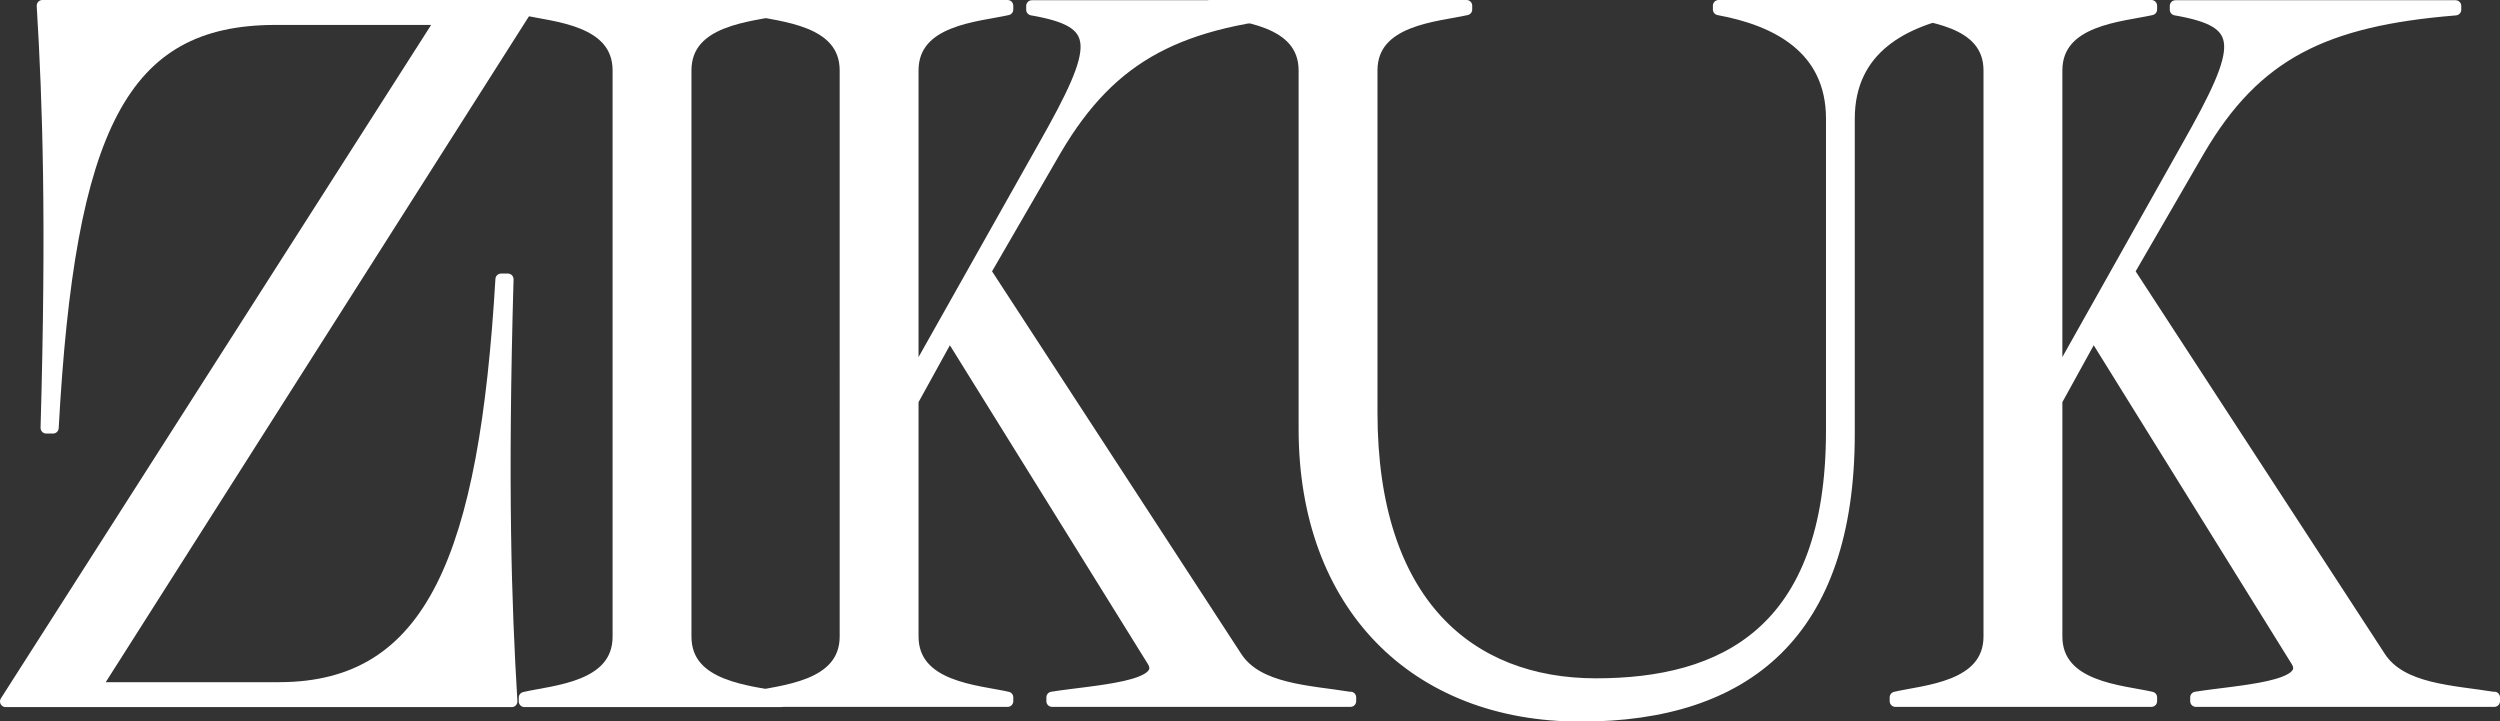
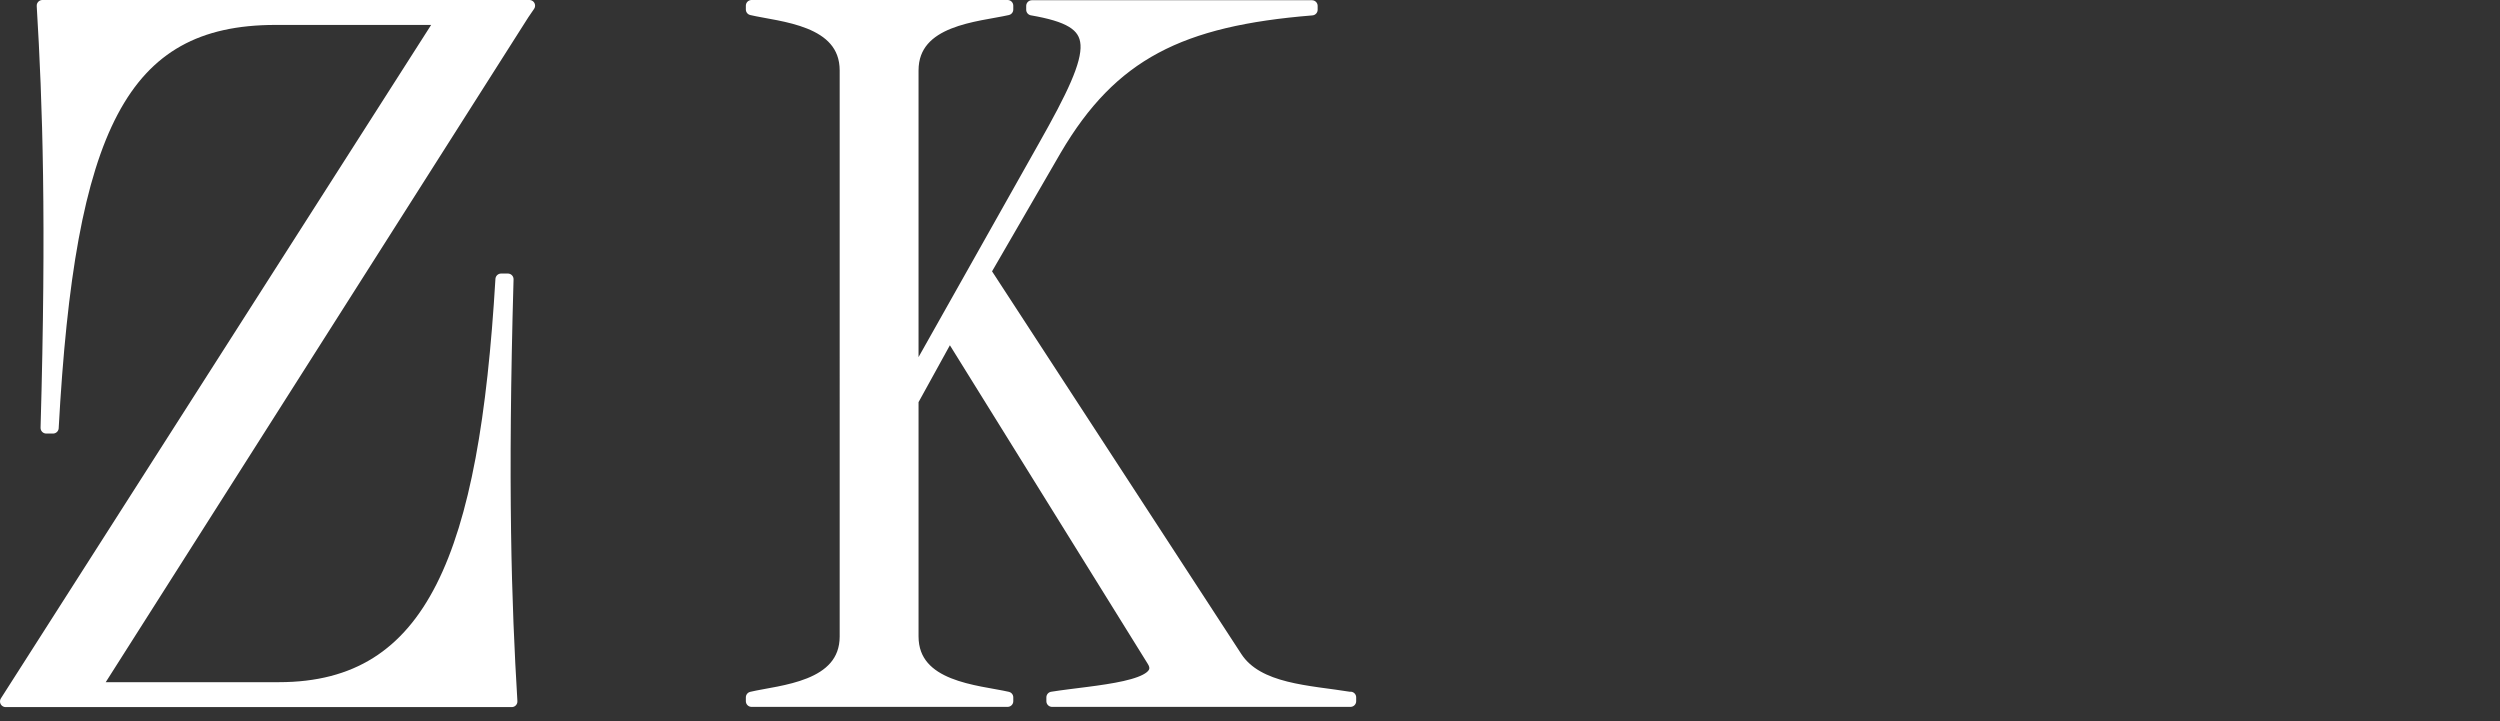
<svg xmlns="http://www.w3.org/2000/svg" id="Layer_2" viewBox="0 0 110.31 31.83">
  <rect x="0" y="0" width="110.31" height="31.83" fill="#333333" stroke="none" />
  <defs>
    <style>
      .cls-1 {
        fill: #fff;
        stroke: #fff;
        stroke-linecap: round;
        stroke-linejoin: round;
        stroke-width: .5px;
      }
    </style>
  </defs>
  <g id="Layer_2-2" data-name="Layer_2">
    <g>
      <path class="cls-1" d="M4.21,30.35h8.1c6.78,0,9.08-5.88,9.8-18.03h.3c-.26,9.17-.09,14.32.17,18.63H.25L19.48.85h-7.33C5.37.85,3.06,5.71,2.34,18.88h-.3c.26-9.17.09-14.32-.17-18.63h21.49l-.26.38L4.21,30.35Z" />
-       <path class="cls-1" d="M30.26,3.11v24.98c0,2.26,2.86,2.39,4.18,2.69v.17h-11.3v-.17c1.28-.3,4.14-.43,4.14-2.69V3.11c0-2.26-2.86-2.39-4.14-2.69v-.17h11.3v.17c-1.32.3-4.18.43-4.18,2.69Z" />
      <path class="cls-1" d="M59.59,30.77v.17h-13.17v-.17c1.88-.3,5.2-.43,4.43-1.62l-8.95-14.41-1.62,2.94v10.4c0,2.26,2.86,2.39,4.18,2.69v.17h-11.3v-.17c1.28-.3,4.14-.43,4.14-2.69V3.11c0-2.26-2.86-2.39-4.14-2.69v-.17h11.3v.17c-1.32.3-4.18.43-4.18,2.69v13.6l5.76-10.23c2.56-4.52,2.64-5.5-.51-6.05v-.17h12.36v.17c-5.8.47-8.82,1.96-11.3,6.18l-3.11,5.37,11.08,17.01c.94,1.45,3.2,1.49,5.03,1.79Z" />
-       <path class="cls-1" d="M86.62.42c-2.6.47-5.03,1.71-5.03,4.82v13.9c0,8.78-4.52,12.45-11.85,12.45s-12.19-4.9-12.19-12.66V3.11c0-2.26-2.86-2.39-4.14-2.69v-.17h11.3v.17c-1.32.3-4.18.43-4.18,2.69v15.09c0,8.4,4.31,11.98,9.89,11.98s10.4-2.26,10.4-11.17V5.24c0-3.11-2.43-4.35-4.99-4.82v-.17h10.79v.17Z" />
-       <path class="cls-1" d="M110.06,30.77v.17h-13.17v-.17c1.88-.3,5.2-.43,4.43-1.62l-8.95-14.41-1.62,2.94v10.4c0,2.26,2.86,2.39,4.18,2.69v.17h-11.3v-.17c1.28-.3,4.14-.43,4.14-2.69V3.11c0-2.26-2.86-2.39-4.14-2.69v-.17h11.3v.17c-1.32.3-4.18.43-4.18,2.69v13.6l5.75-10.23c2.56-4.52,2.64-5.5-.51-6.05v-.17h12.36v.17c-5.8.47-8.82,1.96-11.3,6.18l-3.11,5.37,11.08,17.01c.94,1.45,3.2,1.49,5.03,1.79Z" />
    </g>
  </g>
</svg>